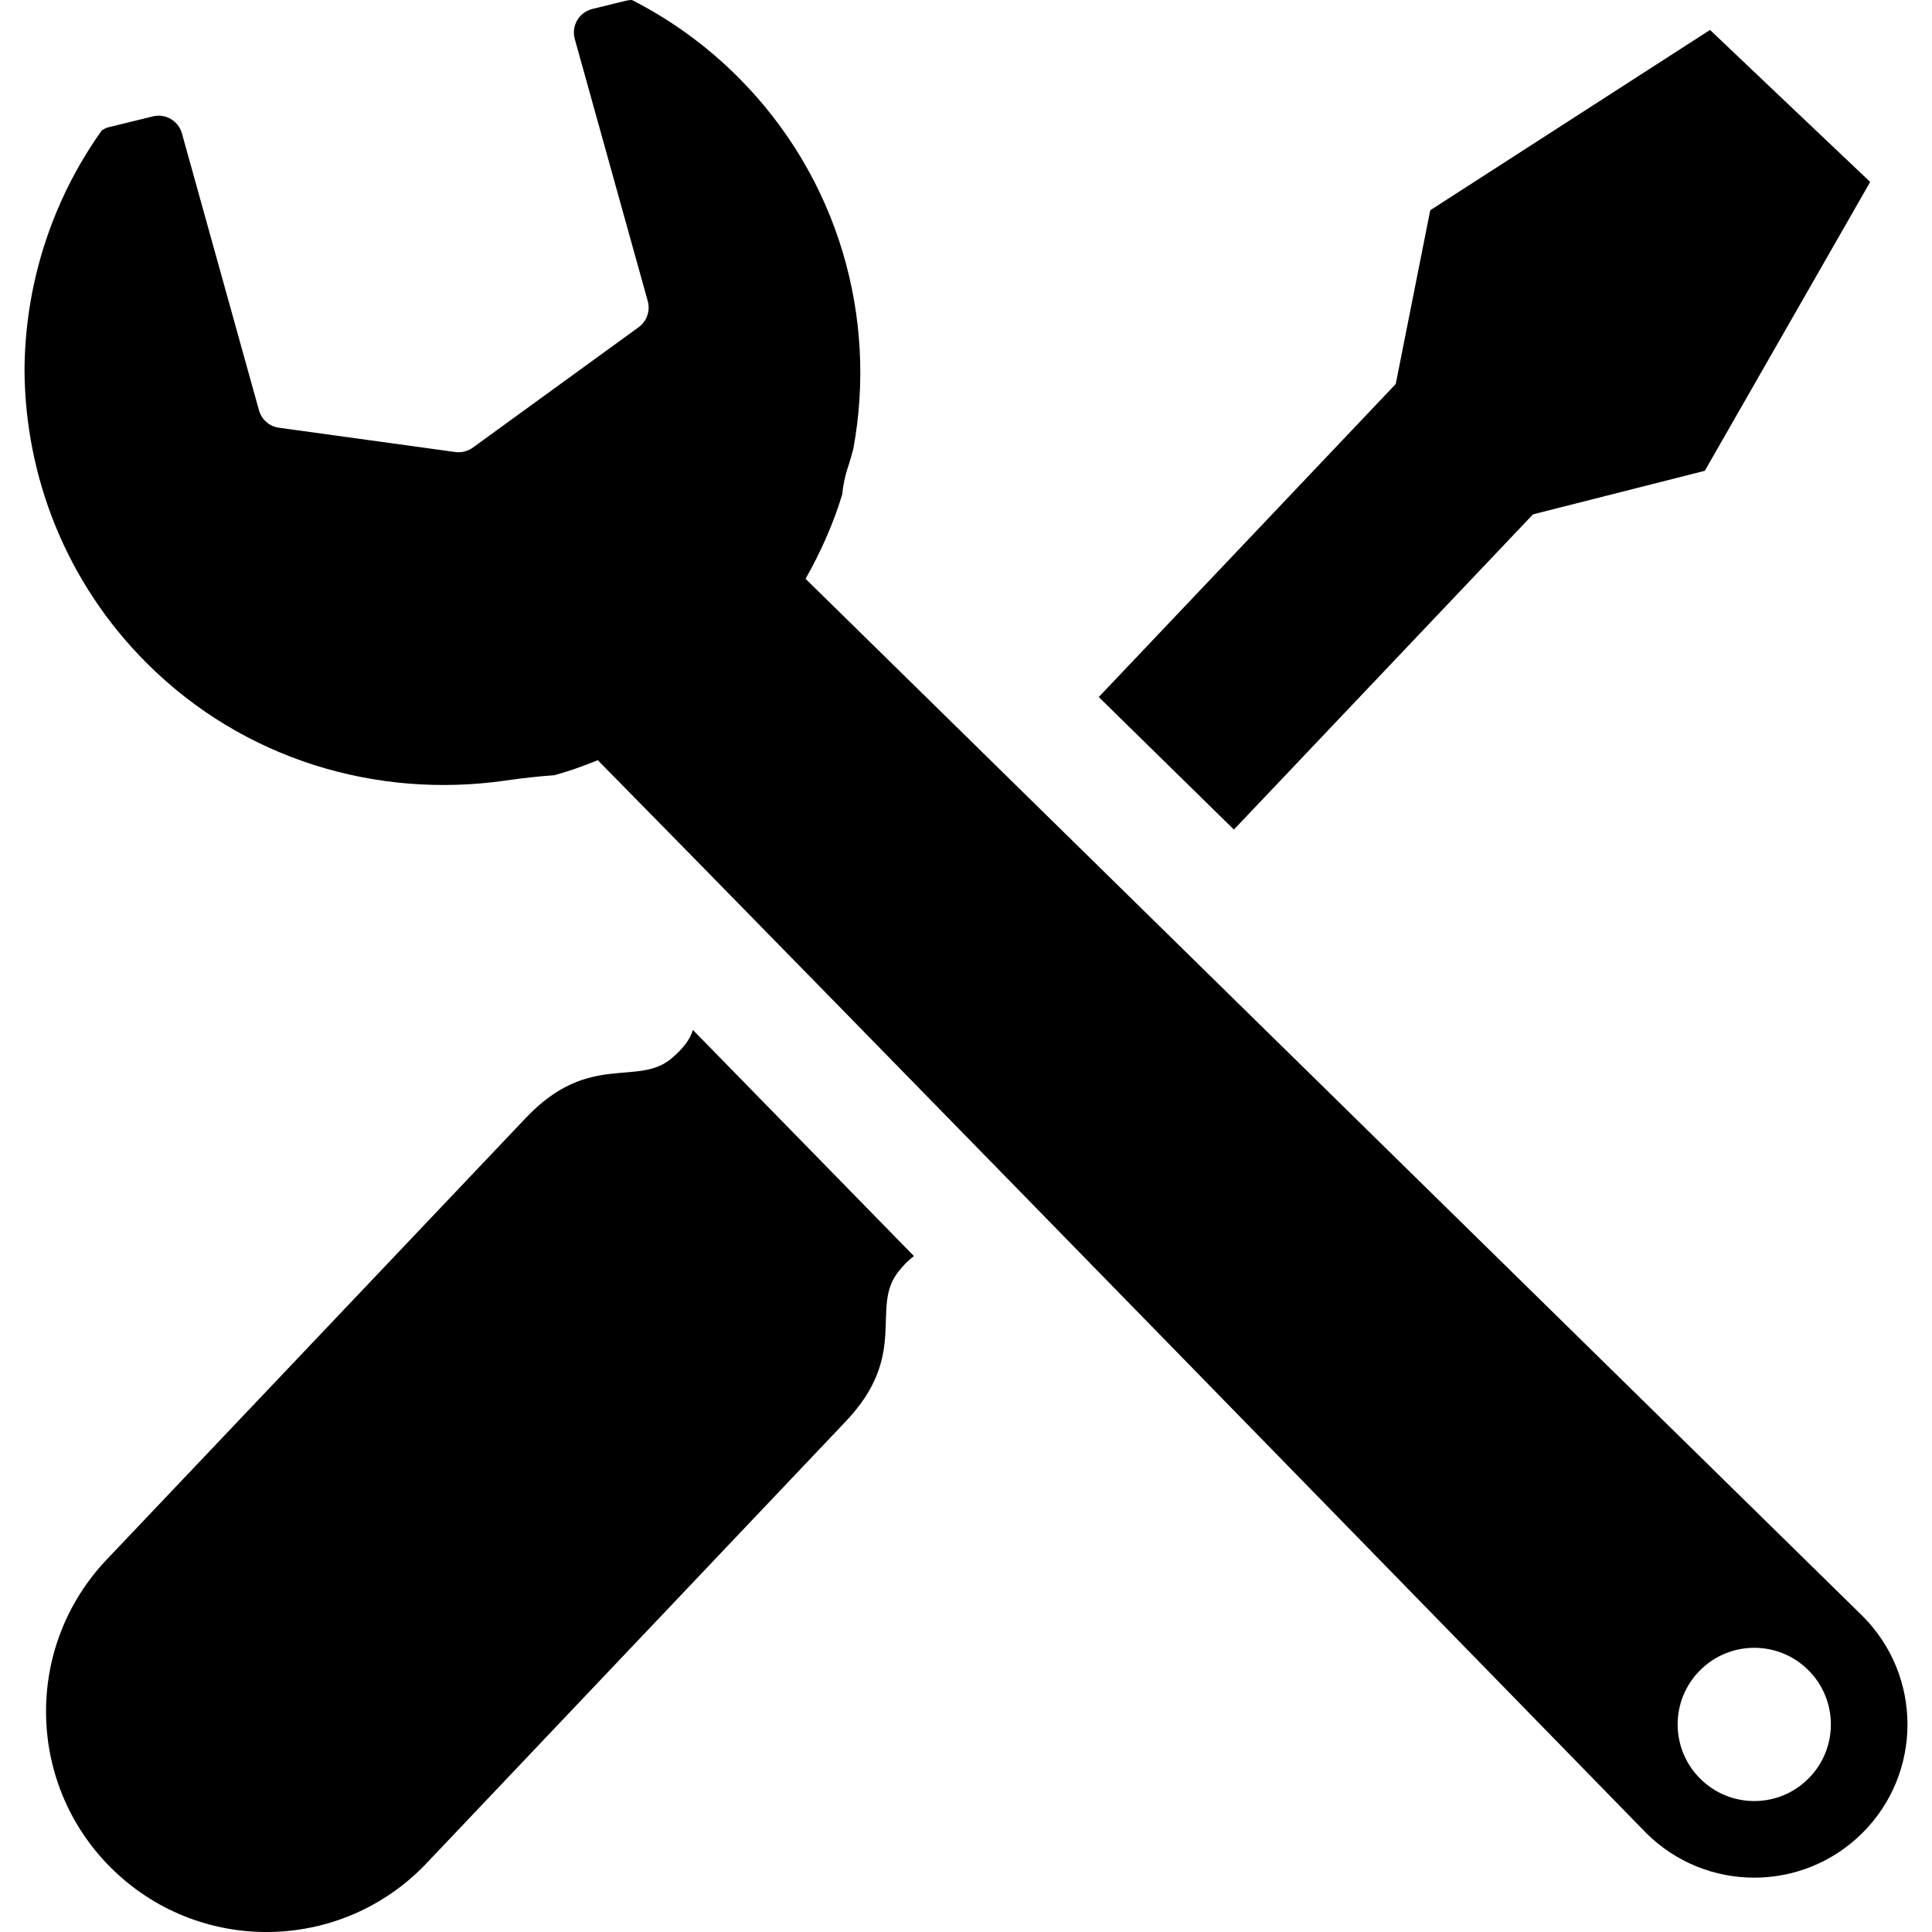
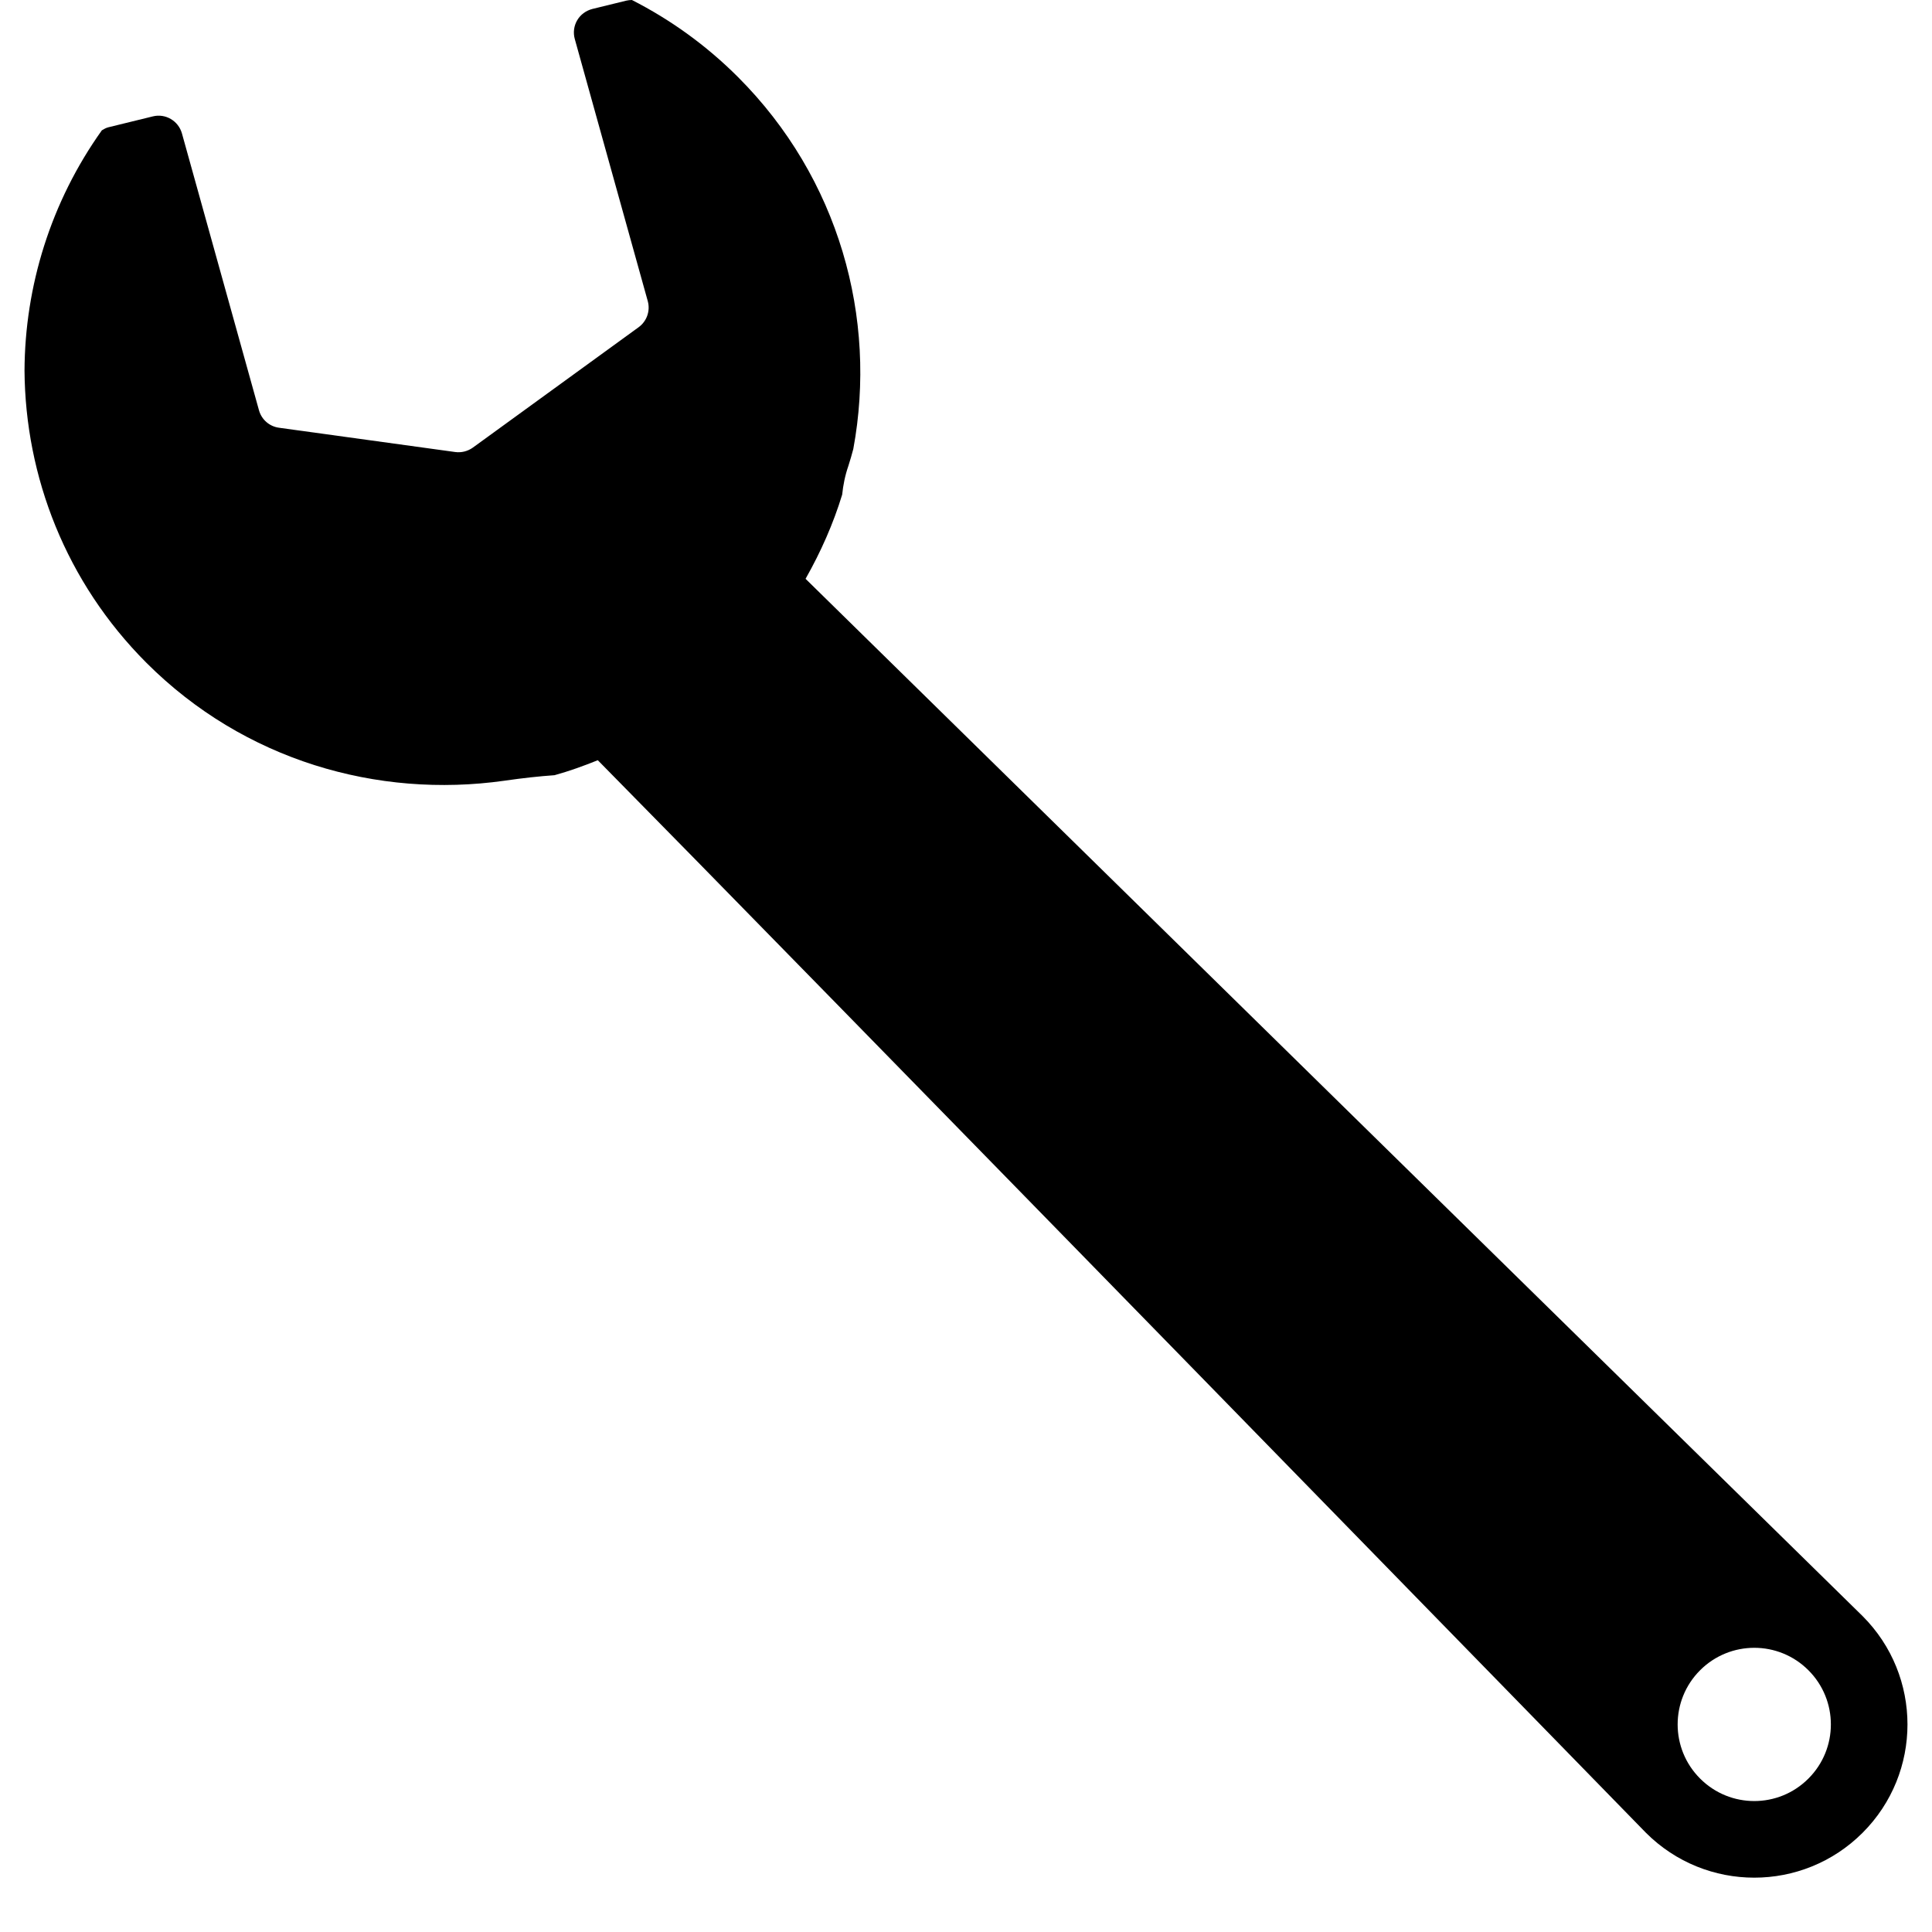
<svg xmlns="http://www.w3.org/2000/svg" version="1.1" id="レイヤー_1" x="0px" y="0px" width="100px" height="100px" viewBox="0 0 100 100" enable-background="new 0 0 100 100" xml:space="preserve">
  <g>
    <path d="M96.407,83.648L41.696,29.959c0.79-1.395,1.437-2.854,1.895-4.358c0.049-0.482,0.146-0.983,0.323-1.493   c0.095-0.287,0.174-0.58,0.253-0.87c1.251-6.769-0.735-14.017-5.969-19.25C36.544,2.334,34.686,1.007,32.708,0   c-0.098,0-0.195,0.012-0.29,0.033l-1.758,0.431c-0.33,0.085-0.614,0.293-0.785,0.586c-0.171,0.29-0.216,0.641-0.125,0.967   l3.778,13.568c0.14,0.507-0.049,1.044-0.473,1.352l-8.584,6.234c-0.263,0.186-0.586,0.269-0.907,0.226l-9.121-1.257   c-0.498-0.067-0.903-0.421-1.038-0.903L9.417,6.906c-0.183-0.65-0.848-1.044-1.504-0.882L5.606,6.589   C5.487,6.619,5.38,6.68,5.273,6.744c-2.649,3.714-3.985,8.075-4.004,12.442c0.04,5.481,2.139,10.95,6.32,15.131   c5.045,5.042,11.951,7.019,18.509,6.094c0.946-0.137,1.81-0.232,2.604-0.287c0.757-0.208,1.501-0.479,2.24-0.775   c9.173,9.29,54.251,55.515,54.251,55.515c3.098,3.098,8.117,3.098,11.215,0S99.505,86.746,96.407,83.648z M93.603,92.059   c-1.547,1.551-4.056,1.551-5.605,0c-1.551-1.547-1.551-4.059,0-5.608c1.55-1.548,4.059-1.548,5.605,0   C95.153,88,95.153,90.512,93.603,92.059z" />
-     <polygon points="79.348,26.623 88.241,24.368 96.801,9.417 92.653,5.484 88.51,1.55 74.029,10.882 72.243,19.876 56.872,36.078    63.866,42.938  " />
-     <path d="M34.784,54.761c-1.77,1.532-4.279-0.366-7.563,3.098L5.518,80.728c-4.34,4.571-4.15,11.798,0.421,16.138   c4.572,4.34,11.795,4.15,16.135-0.421L43.78,73.568c3.284-3.461,1.26-5.862,2.695-7.712c0.293-0.381,0.562-0.644,0.83-0.842   c-4.107-4.205-8.038-8.228-11.441-11.704C35.721,53.793,35.394,54.235,34.784,54.761z" />
  </g>
</svg>